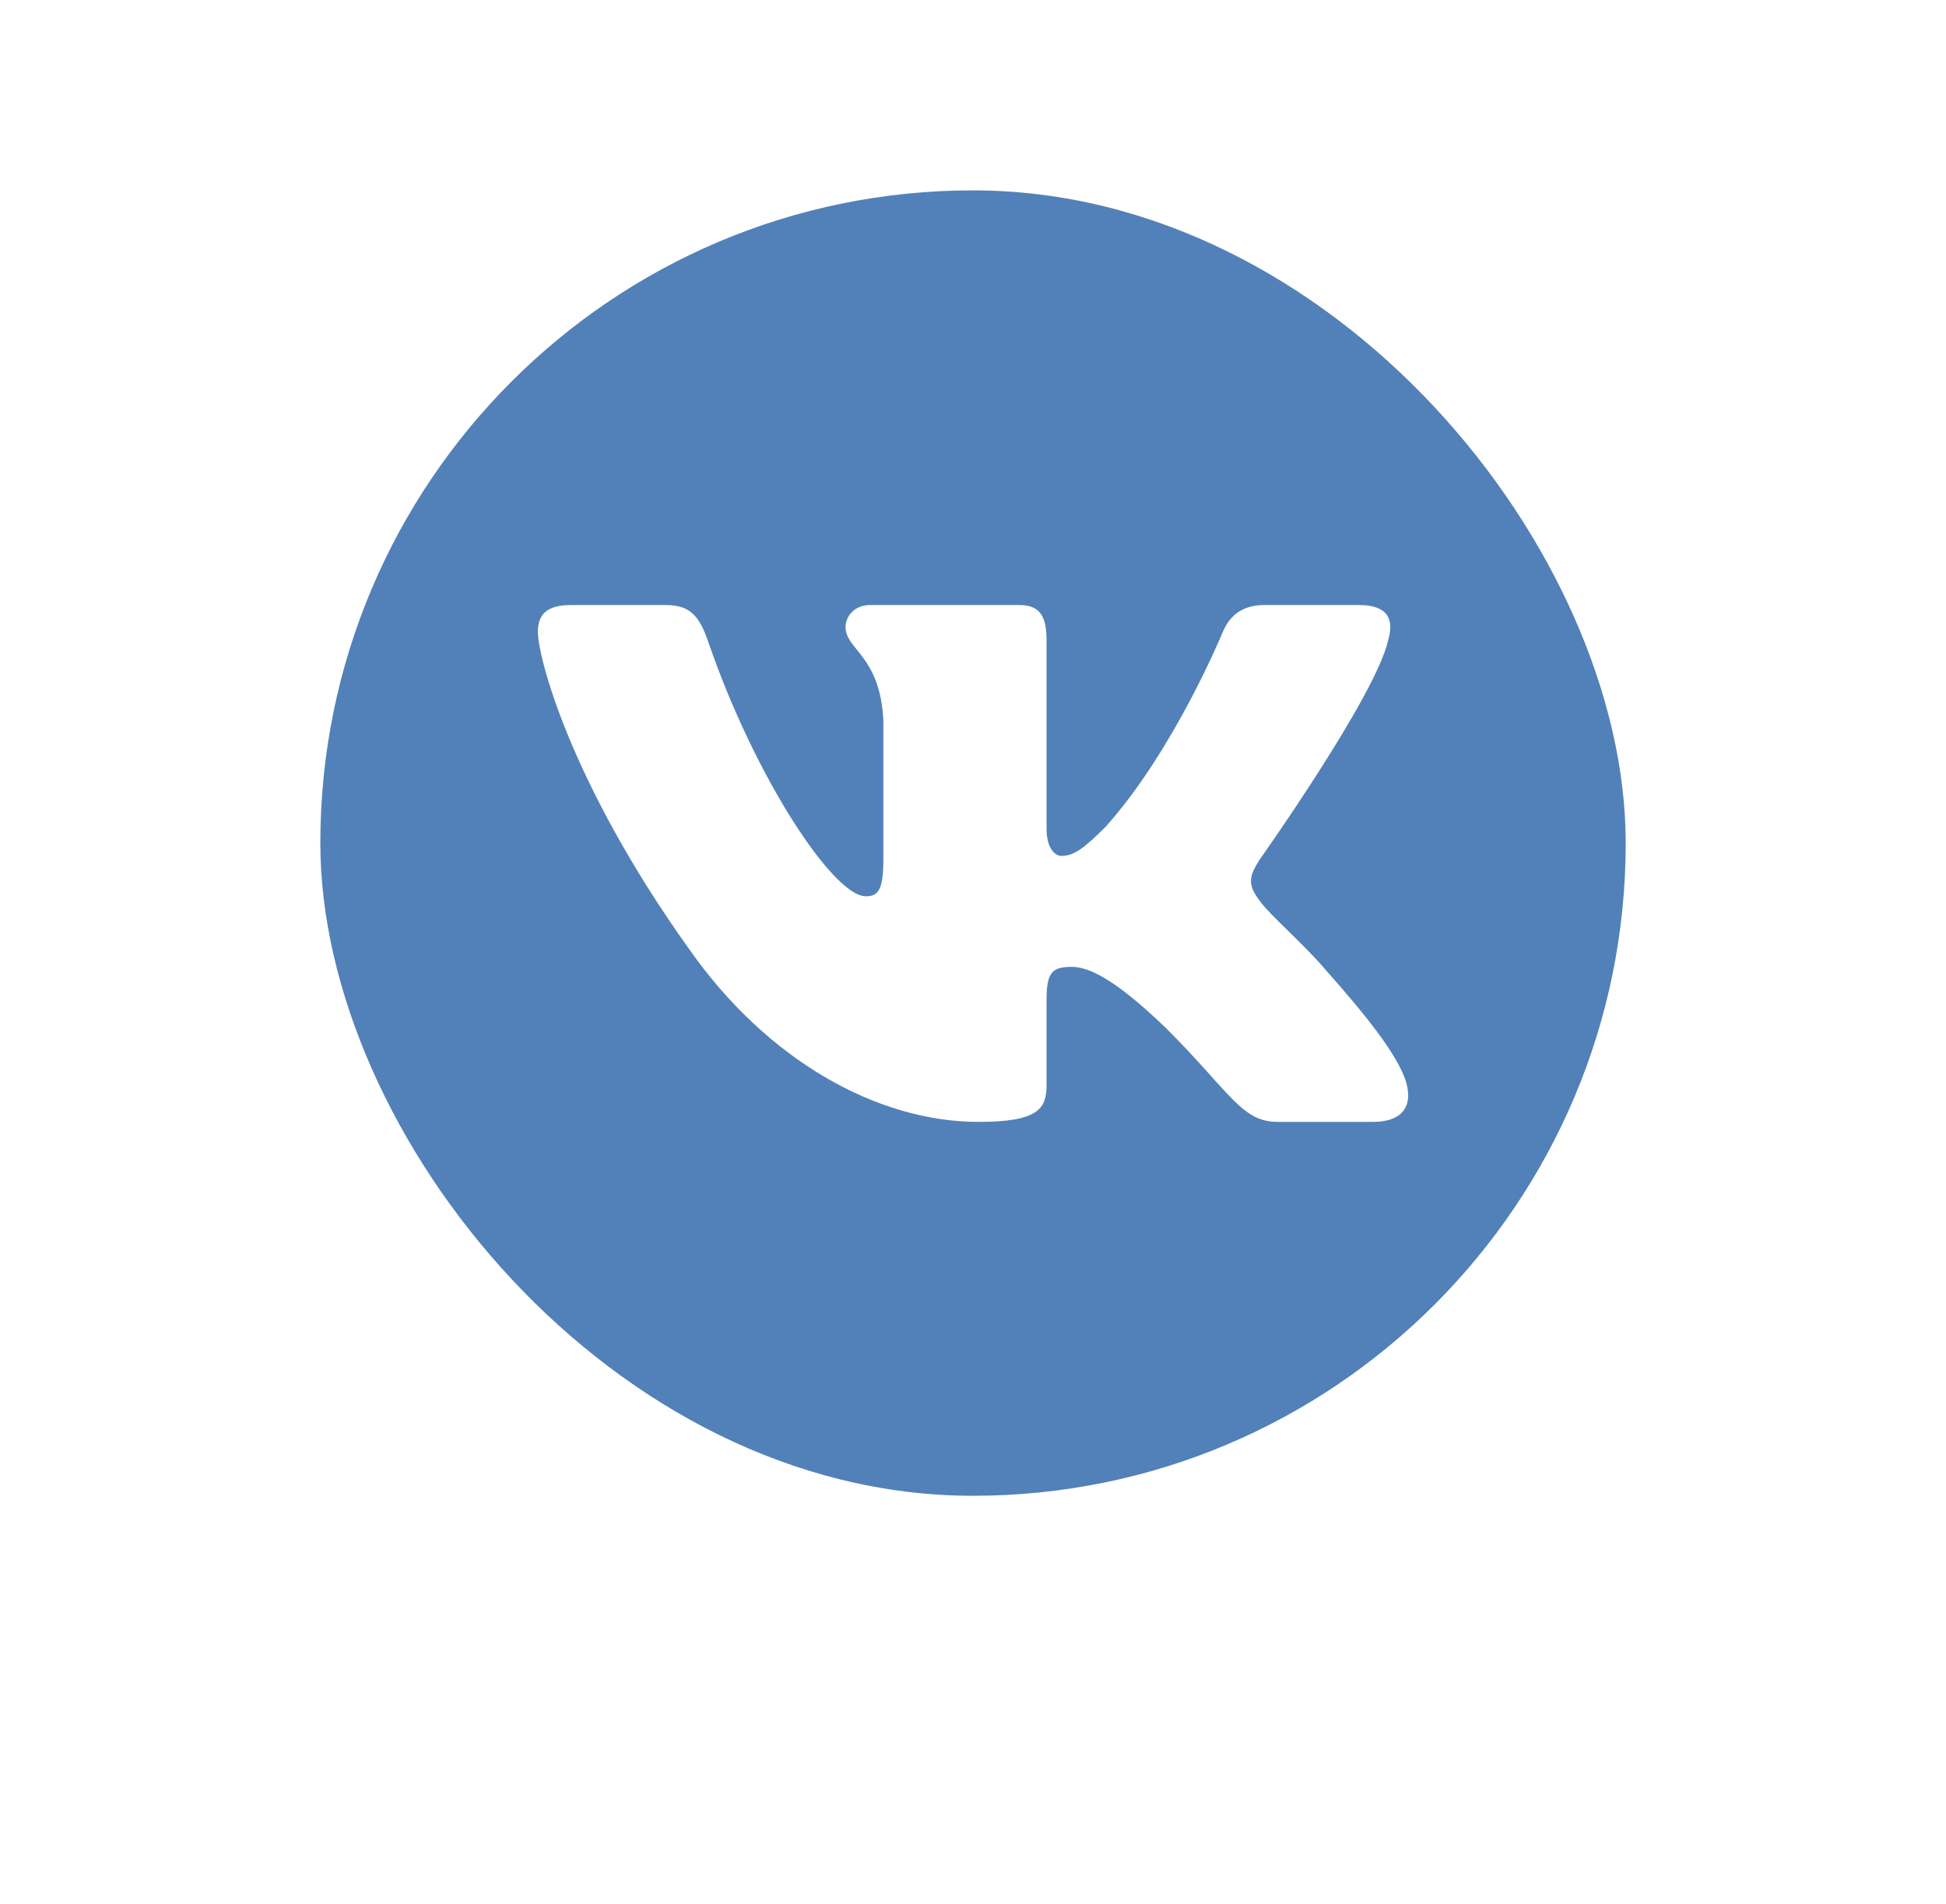
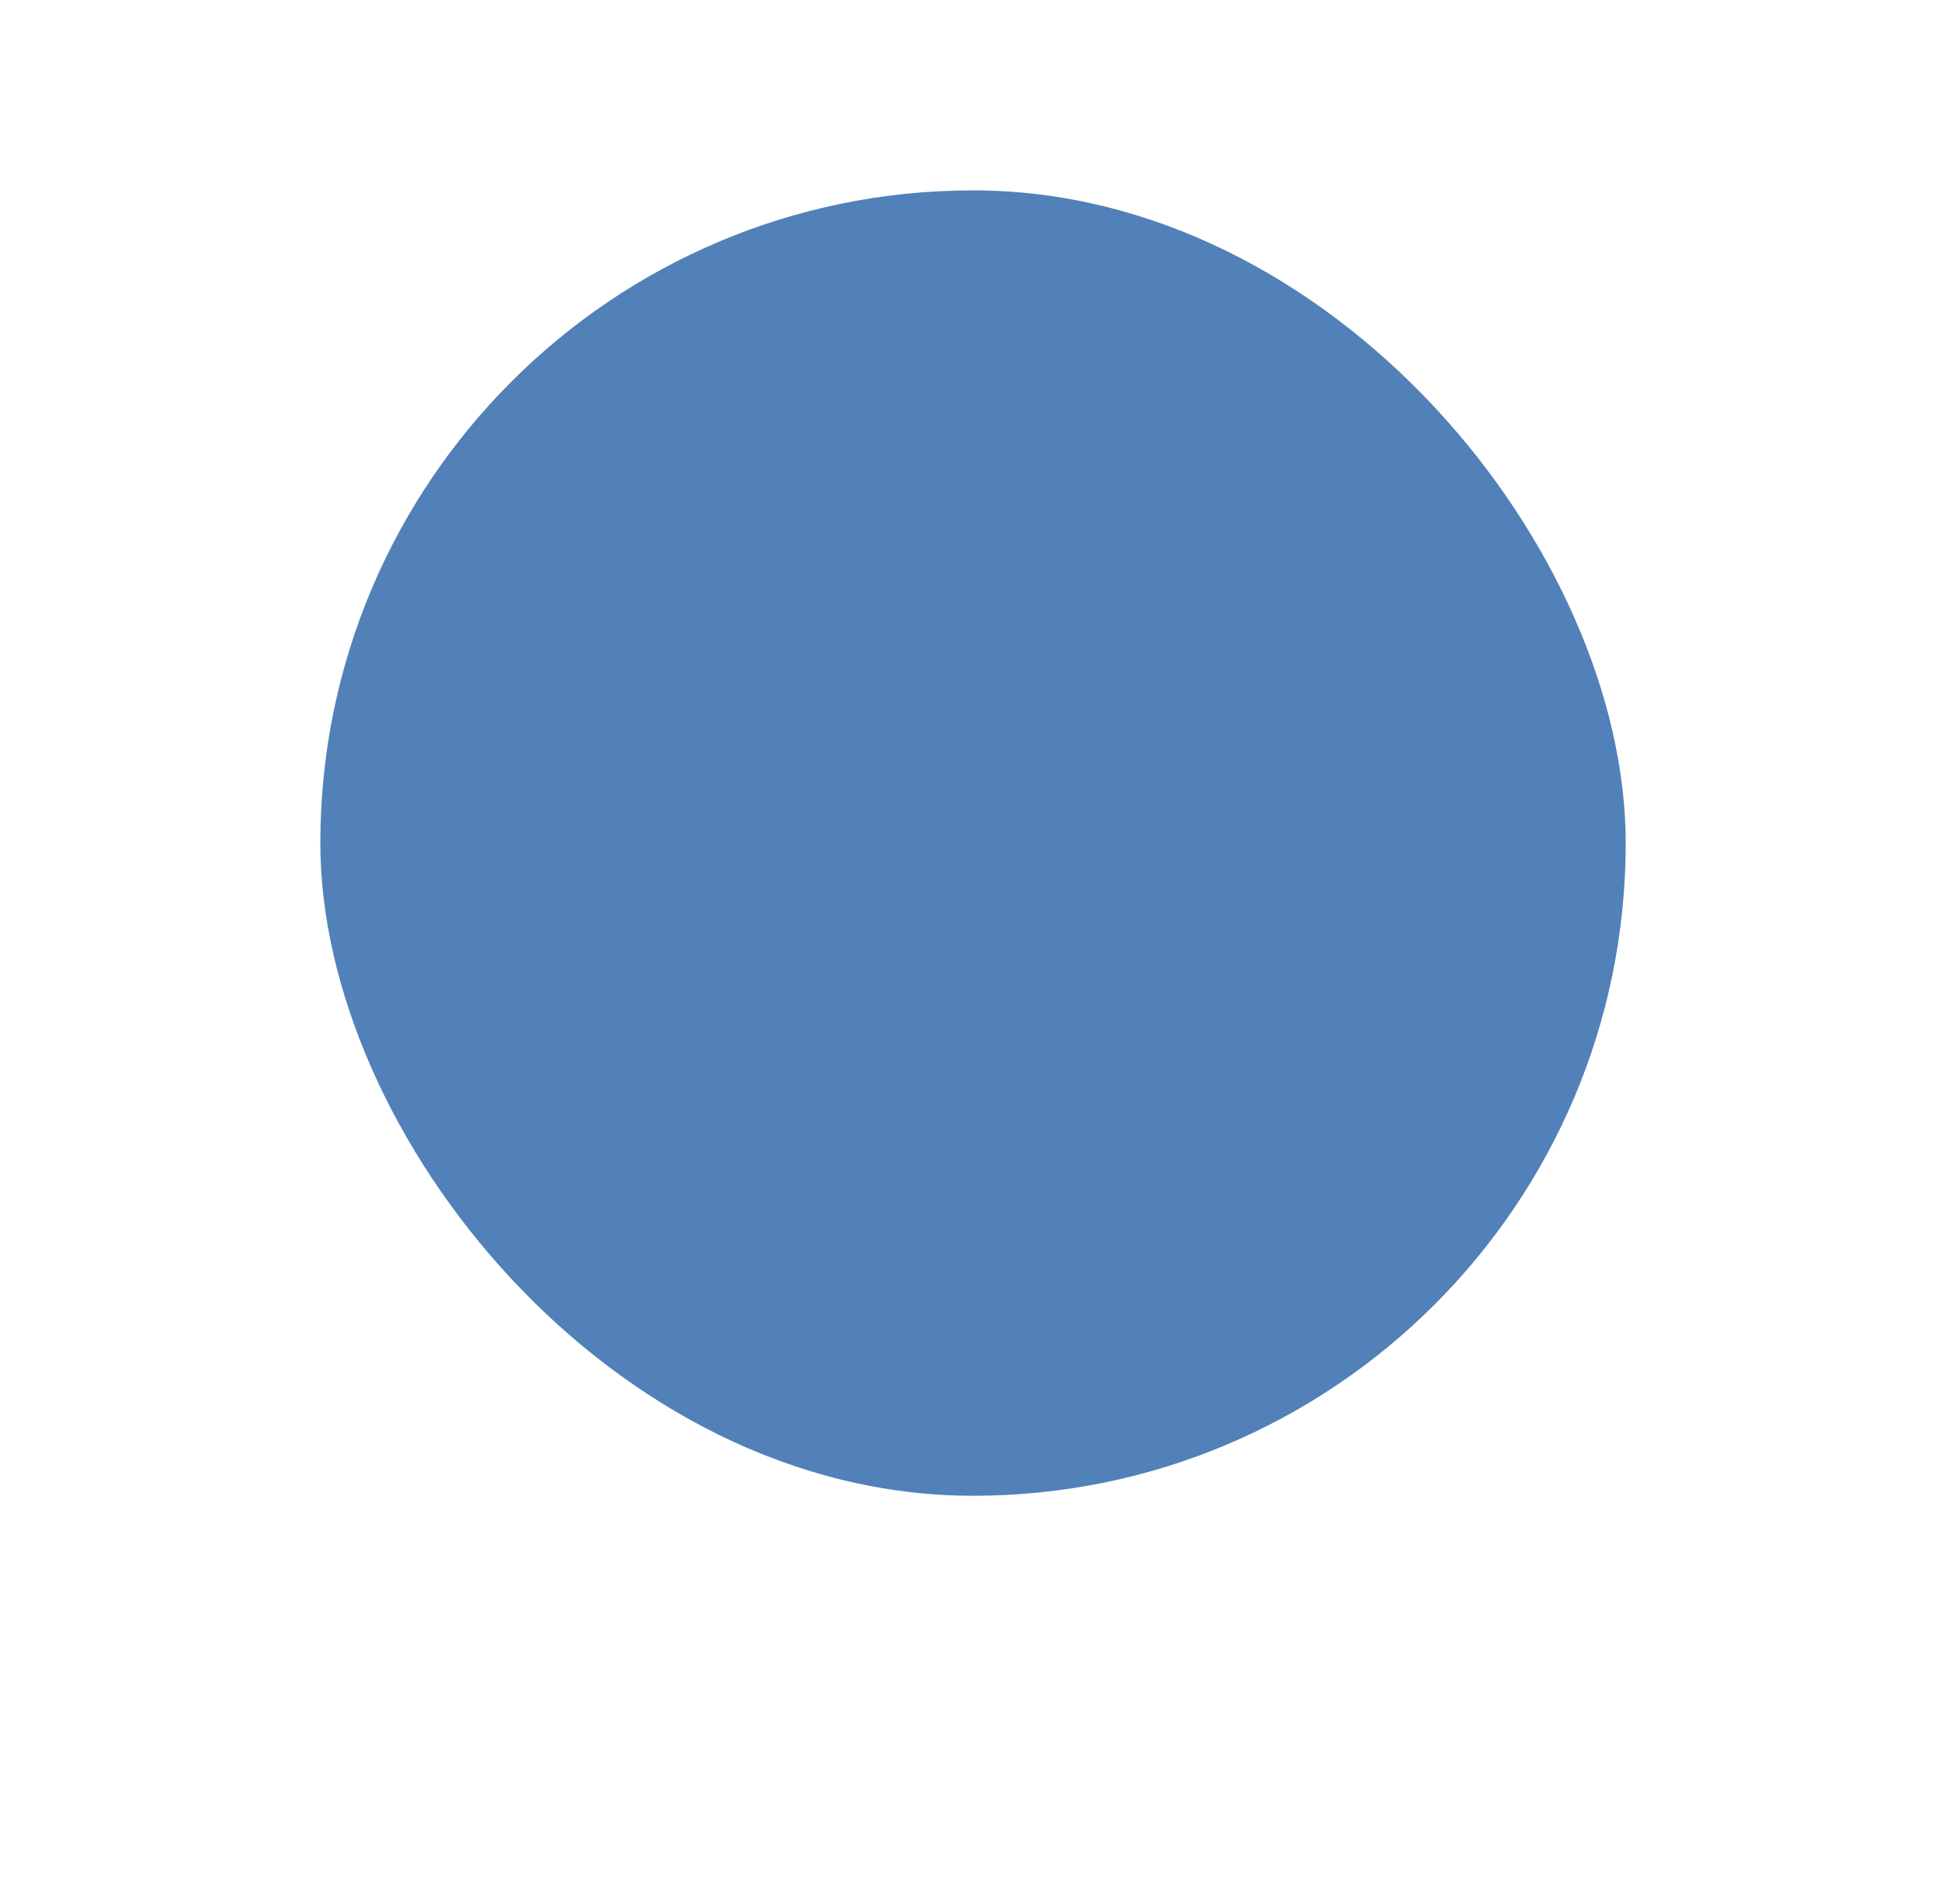
<svg xmlns="http://www.w3.org/2000/svg" width="46" height="45" viewBox="0 0 46 45" fill="none">
  <g filter="url(#filter0_d_9_1116)">
    <circle cx="23" cy="20" r="18" fill="white" />
  </g>
  <rect x="7.572" y="4.5" width="30.857" height="30.857" rx="15.429" fill="#5181B8" />
-   <path fill-rule="evenodd" clip-rule="evenodd" d="M32.814 15.13C32.957 14.653 32.814 14.302 32.134 14.302H29.883C29.311 14.302 29.047 14.605 28.904 14.939C28.904 14.939 27.76 17.728 26.138 19.54C25.614 20.065 25.375 20.232 25.089 20.232C24.946 20.232 24.739 20.065 24.739 19.588V15.13C24.739 14.557 24.573 14.302 24.096 14.302H20.559C20.202 14.302 19.987 14.568 19.987 14.819C19.987 15.362 20.797 15.487 20.881 17.013V20.327C20.881 21.054 20.75 21.186 20.464 21.186C19.701 21.186 17.845 18.383 16.744 15.177C16.529 14.554 16.312 14.302 15.737 14.302H13.486C12.843 14.302 12.715 14.605 12.715 14.939C12.715 15.535 13.478 18.491 16.267 22.402C18.127 25.072 20.747 26.519 23.132 26.519C24.562 26.519 24.739 26.198 24.739 25.644V23.626C24.739 22.983 24.875 22.855 25.327 22.855C25.662 22.855 26.234 23.021 27.569 24.309C29.095 25.835 29.346 26.519 30.205 26.519H32.455C33.098 26.519 33.42 26.198 33.234 25.563C33.031 24.931 32.303 24.014 31.336 22.926C30.811 22.306 30.025 21.639 29.786 21.305C29.453 20.876 29.548 20.685 29.786 20.304C29.786 20.304 32.528 16.441 32.814 15.13V15.13Z" fill="white" />
  <defs>
    <filter id="filter0_d_9_1116" x="0.821" y="0.393" width="44.357" height="44.357" filterUnits="userSpaceOnUse" color-interpolation-filters="sRGB">
      <feFlood flood-opacity="0" result="BackgroundImageFix" />
      <feColorMatrix in="SourceAlpha" type="matrix" values="0 0 0 0 0 0 0 0 0 0 0 0 0 0 0 0 0 0 127 0" result="hardAlpha" />
      <feOffset dy="2.571" />
      <feGaussianBlur stdDeviation="2.089" />
      <feComposite in2="hardAlpha" operator="out" />
      <feColorMatrix type="matrix" values="0 0 0 0 0 0 0 0 0 0 0 0 0 0 0 0 0 0 0.13 0" />
      <feBlend mode="normal" in2="BackgroundImageFix" result="effect1_dropShadow_9_1116" />
      <feBlend mode="normal" in="SourceGraphic" in2="effect1_dropShadow_9_1116" result="shape" />
    </filter>
  </defs>
</svg>